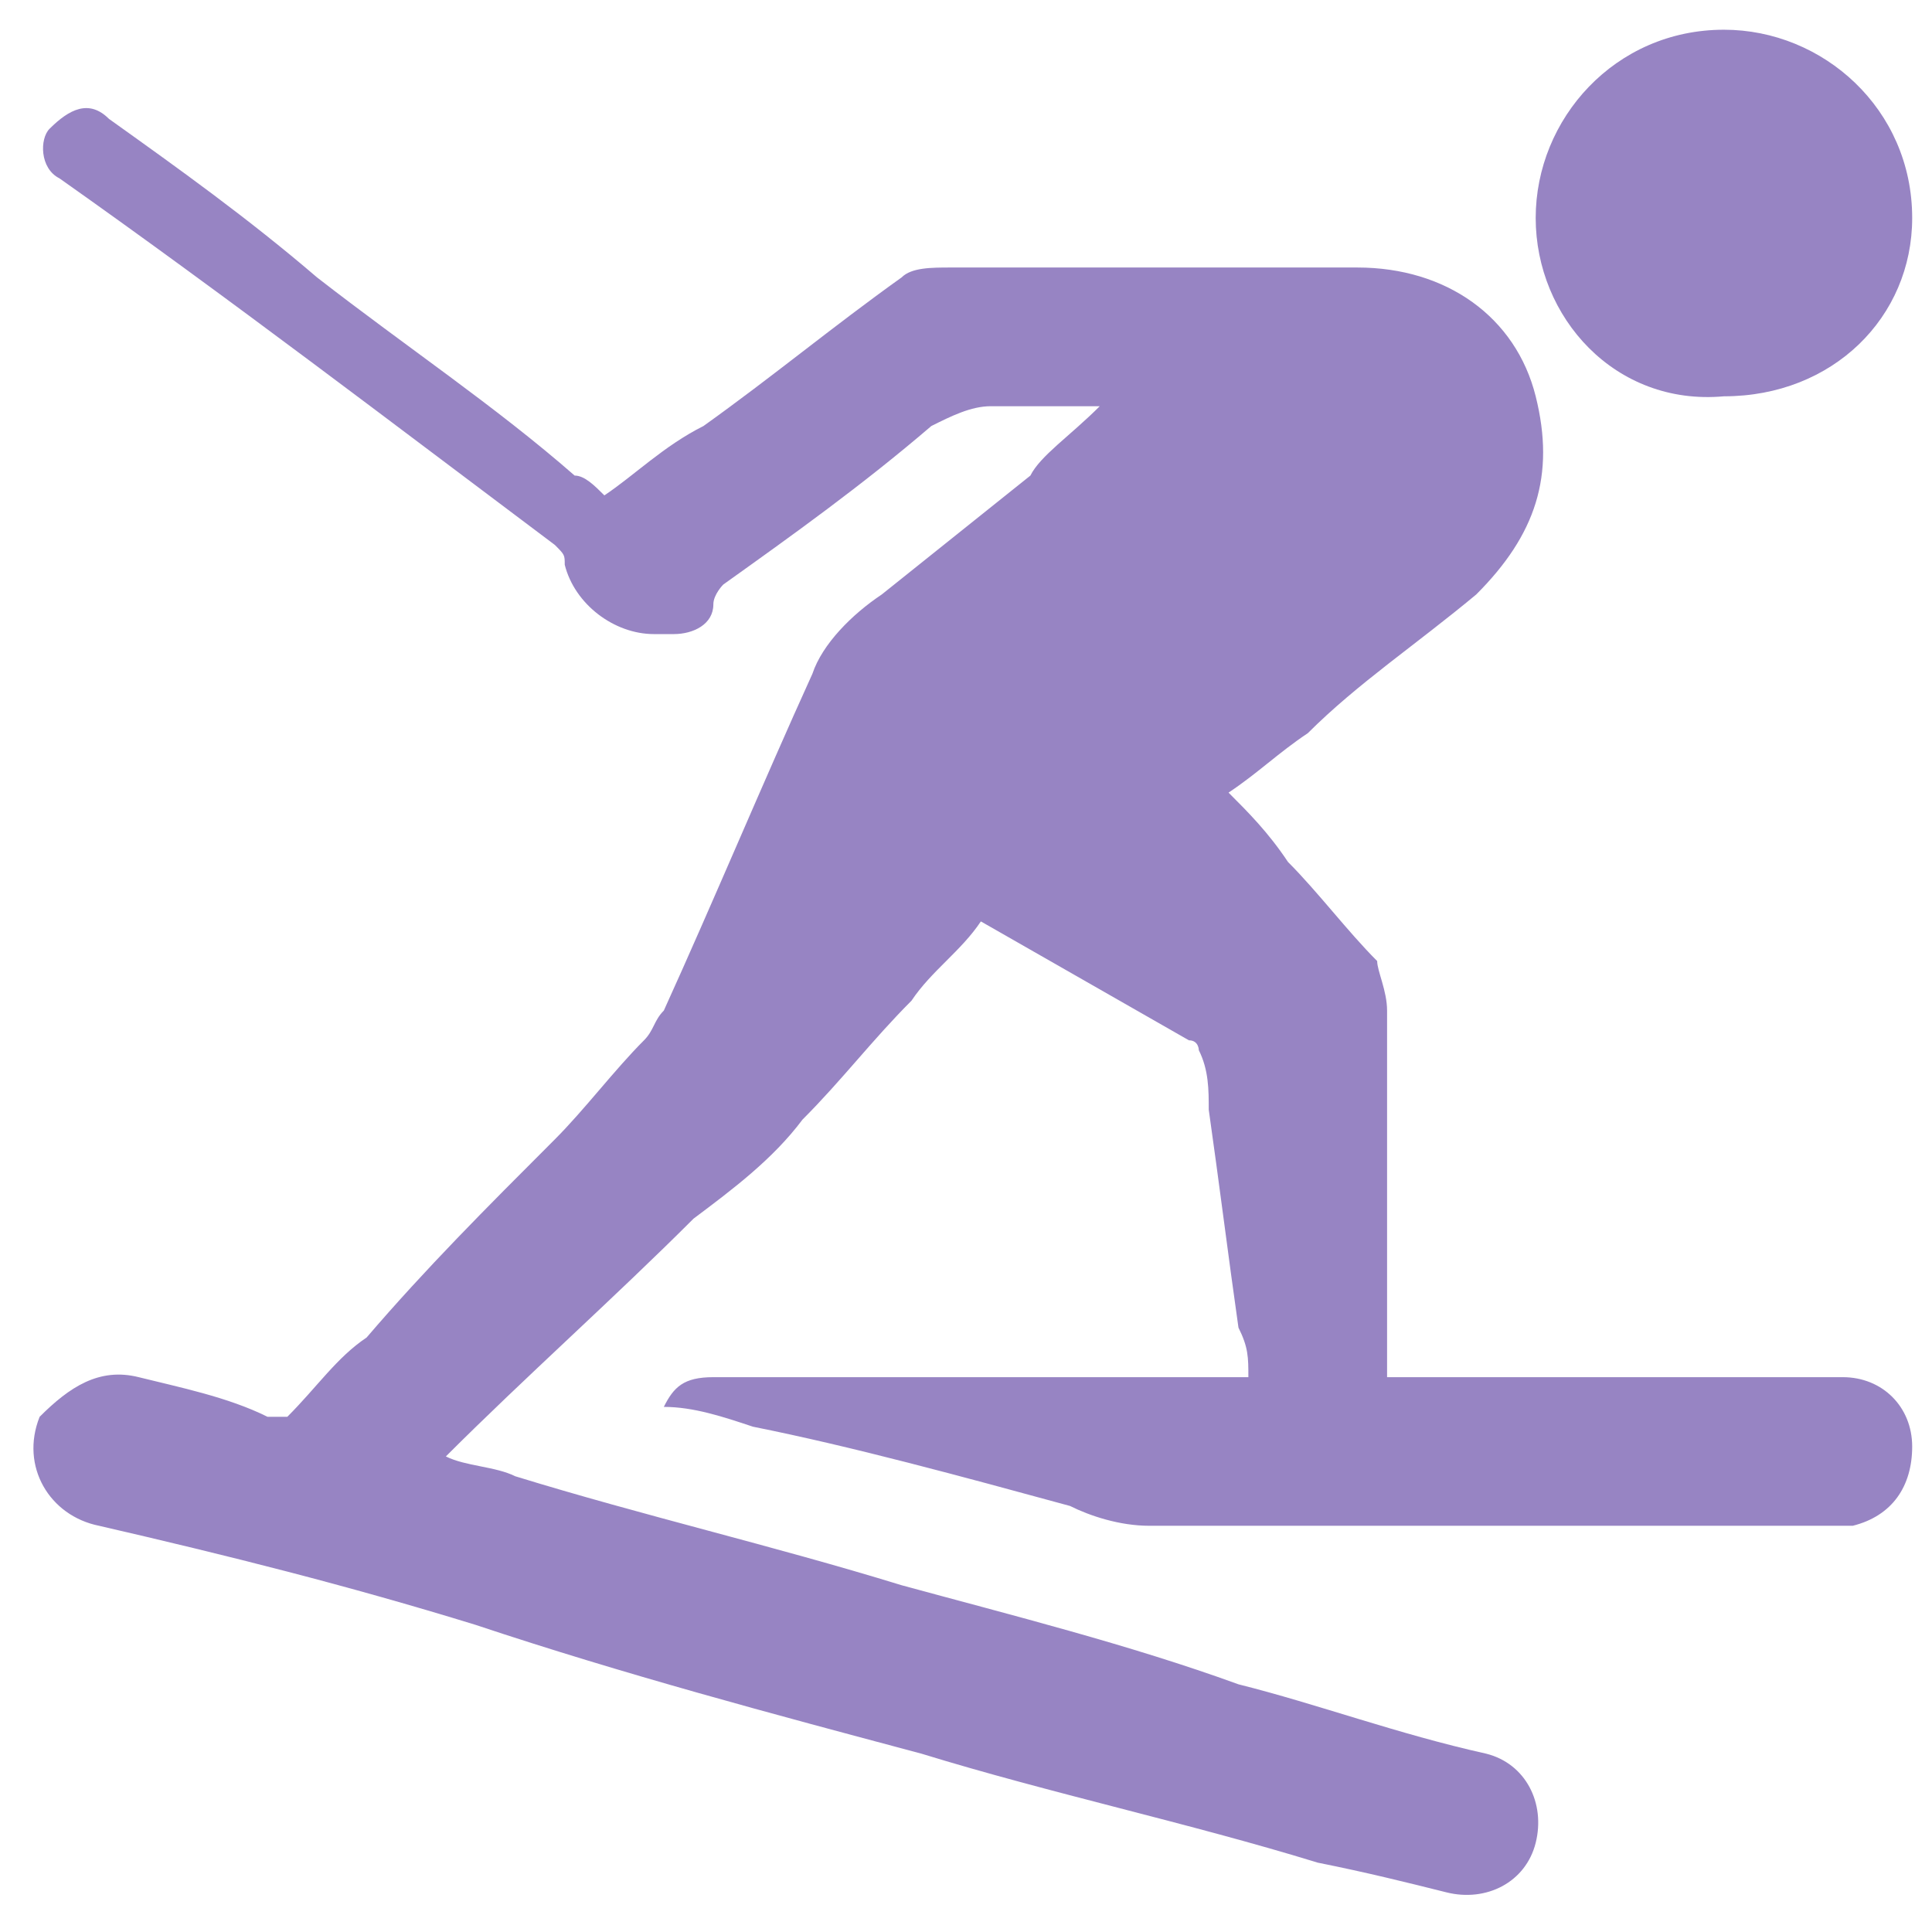
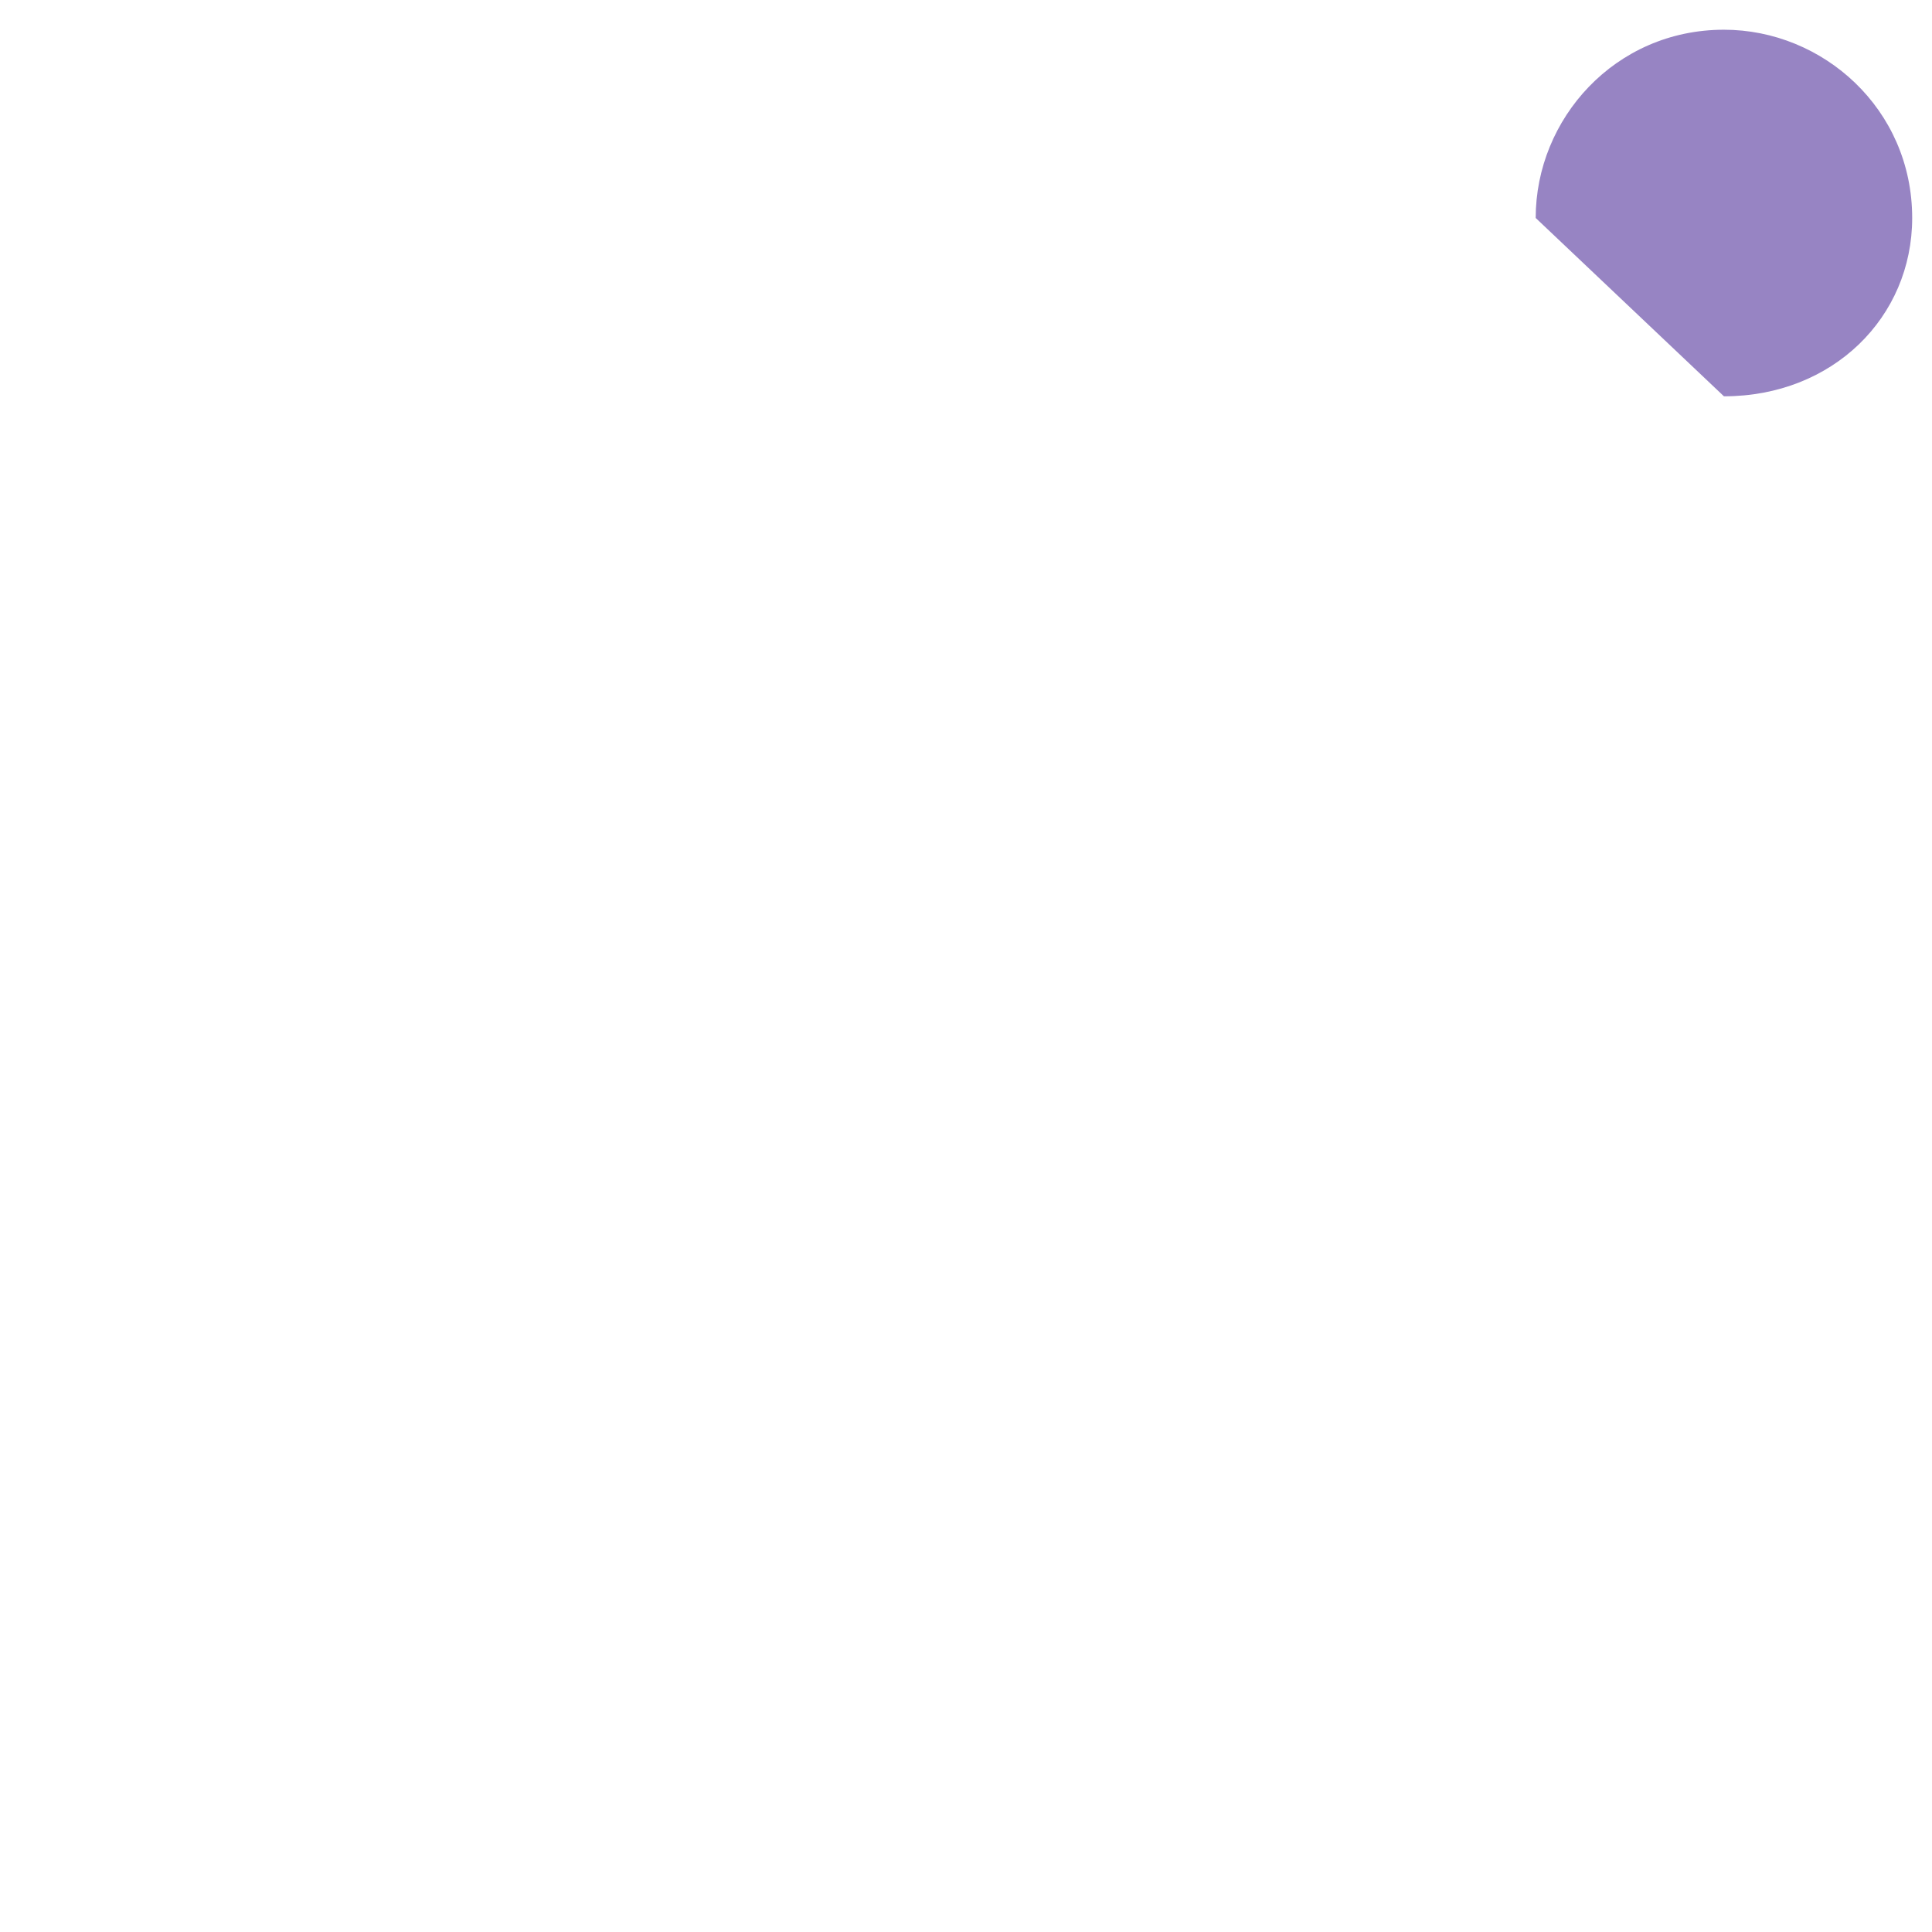
<svg xmlns="http://www.w3.org/2000/svg" version="1.1" id="_Слой_1" x="0px" y="0px" viewBox="0 0 19.5 19.5" style="enable-background:new 0 0 19.5 19.5;" xml:space="preserve">
  <style type="text/css">
	.st0{fill:#9784C3;}
</style>
  <g>
-     <path class="st0" d="M11.1,4.1c-0.3,0-0.6,0-1,0c0,0,0,0-0.1,0C9.8,4.1,9.6,4.2,9.4,4.3C8.7,4.9,8,5.4,7.3,5.9   C7.3,5.9,7.2,6,7.2,6.1C7.2,6.3,7,6.4,6.8,6.4c-0.1,0-0.1,0-0.2,0C6.2,6.4,5.8,6.1,5.7,5.7c0-0.1,0-0.1-0.1-0.2   C4,4.3,2.3,3,0.6,1.8C0.4,1.7,0.4,1.4,0.5,1.3C0.7,1.1,0.9,1,1.1,1.2c0.7,0.5,1.4,1,2.1,1.6c0.9,0.7,1.8,1.3,2.6,2   C5.9,4.8,6,4.9,6.1,5c0.3-0.2,0.6-0.5,1-0.7c0.7-0.5,1.3-1,2-1.5c0.1-0.1,0.3-0.1,0.5-0.1c1.4,0,2.7,0,4.1,0c0.9,0,1.6,0.5,1.8,1.3   c0.2,0.8,0,1.4-0.6,2c-0.6,0.5-1.2,0.9-1.7,1.4c-0.3,0.2-0.5,0.4-0.8,0.6c0.2,0.2,0.4,0.4,0.6,0.7c0.3,0.3,0.6,0.7,0.9,1   C13.9,9.8,14,10,14,10.2c0,1.2,0,2.4,0,3.5c0,0,0,0.1,0,0.2c0.1,0,0.1,0,0.2,0c1.5,0,2.9,0,4.4,0c0.4,0,0.7,0.3,0.7,0.7   c0,0.4-0.2,0.7-0.6,0.8c-0.2,0-0.5,0-0.7,0c-0.9,0-1.8,0-2.7,0c-0.9,0-1.7,0-2.6,0c-0.4,0-0.7,0-1.1,0c-0.3,0-0.6-0.1-0.8-0.2   c-1.1-0.3-2.2-0.6-3.2-0.8c-0.3-0.1-0.6-0.2-0.9-0.2c0.1-0.2,0.2-0.3,0.5-0.3c1.8,0,3.5,0,5.3,0c0,0,0,0,0.1,0c0-0.2,0-0.3-0.1-0.5   c-0.1-0.7-0.2-1.5-0.3-2.2c0-0.2,0-0.4-0.1-0.6c0,0,0-0.1-0.1-0.1c-0.7-0.4-1.4-0.8-2.1-1.2c0,0,0,0,0,0c-0.2,0.3-0.5,0.5-0.7,0.8   c-0.4,0.4-0.7,0.8-1.1,1.2c-0.3,0.4-0.7,0.7-1.1,1c-0.8,0.8-1.7,1.6-2.5,2.4c0,0,0,0,0,0c0.2,0.1,0.5,0.1,0.7,0.2   c1.3,0.4,2.6,0.7,3.9,1.1c1.1,0.3,2.3,0.6,3.4,1c0.8,0.2,1.6,0.5,2.5,0.7c0.4,0.1,0.6,0.5,0.5,0.9c-0.1,0.4-0.5,0.6-0.9,0.5   c-0.4-0.1-0.8-0.2-1.3-0.3c-1.3-0.4-2.7-0.7-4-1.1c-1.5-0.4-3-0.8-4.5-1.3c-1.3-0.4-2.5-0.7-3.8-1c-0.5-0.1-0.8-0.6-0.6-1.1   C0.7,14,1,13.8,1.4,13.9c0.4,0.1,0.9,0.2,1.3,0.4c0.1,0,0.1,0,0.2,0c0.3-0.3,0.5-0.6,0.8-0.8c0.6-0.7,1.2-1.3,1.9-2   c0.3-0.3,0.6-0.7,0.9-1c0.1-0.1,0.1-0.2,0.2-0.3c0.5-1.1,1-2.3,1.5-3.4c0.1-0.3,0.4-0.6,0.7-0.8c0.5-0.4,1-0.8,1.5-1.2   C10.5,4.6,10.8,4.4,11.1,4.1C11,4.2,11.1,4.1,11.1,4.1z" />
-     <path class="st0" d="M15.5,2.2c0-1,0.8-1.9,1.9-1.9c1,0,1.9,0.8,1.9,1.9c0,1-0.8,1.8-1.9,1.8C16.3,4.1,15.5,3.2,15.5,2.2z" />
+     <path class="st0" d="M15.5,2.2c0-1,0.8-1.9,1.9-1.9c1,0,1.9,0.8,1.9,1.9c0,1-0.8,1.8-1.9,1.8z" />
  </g>
</svg>